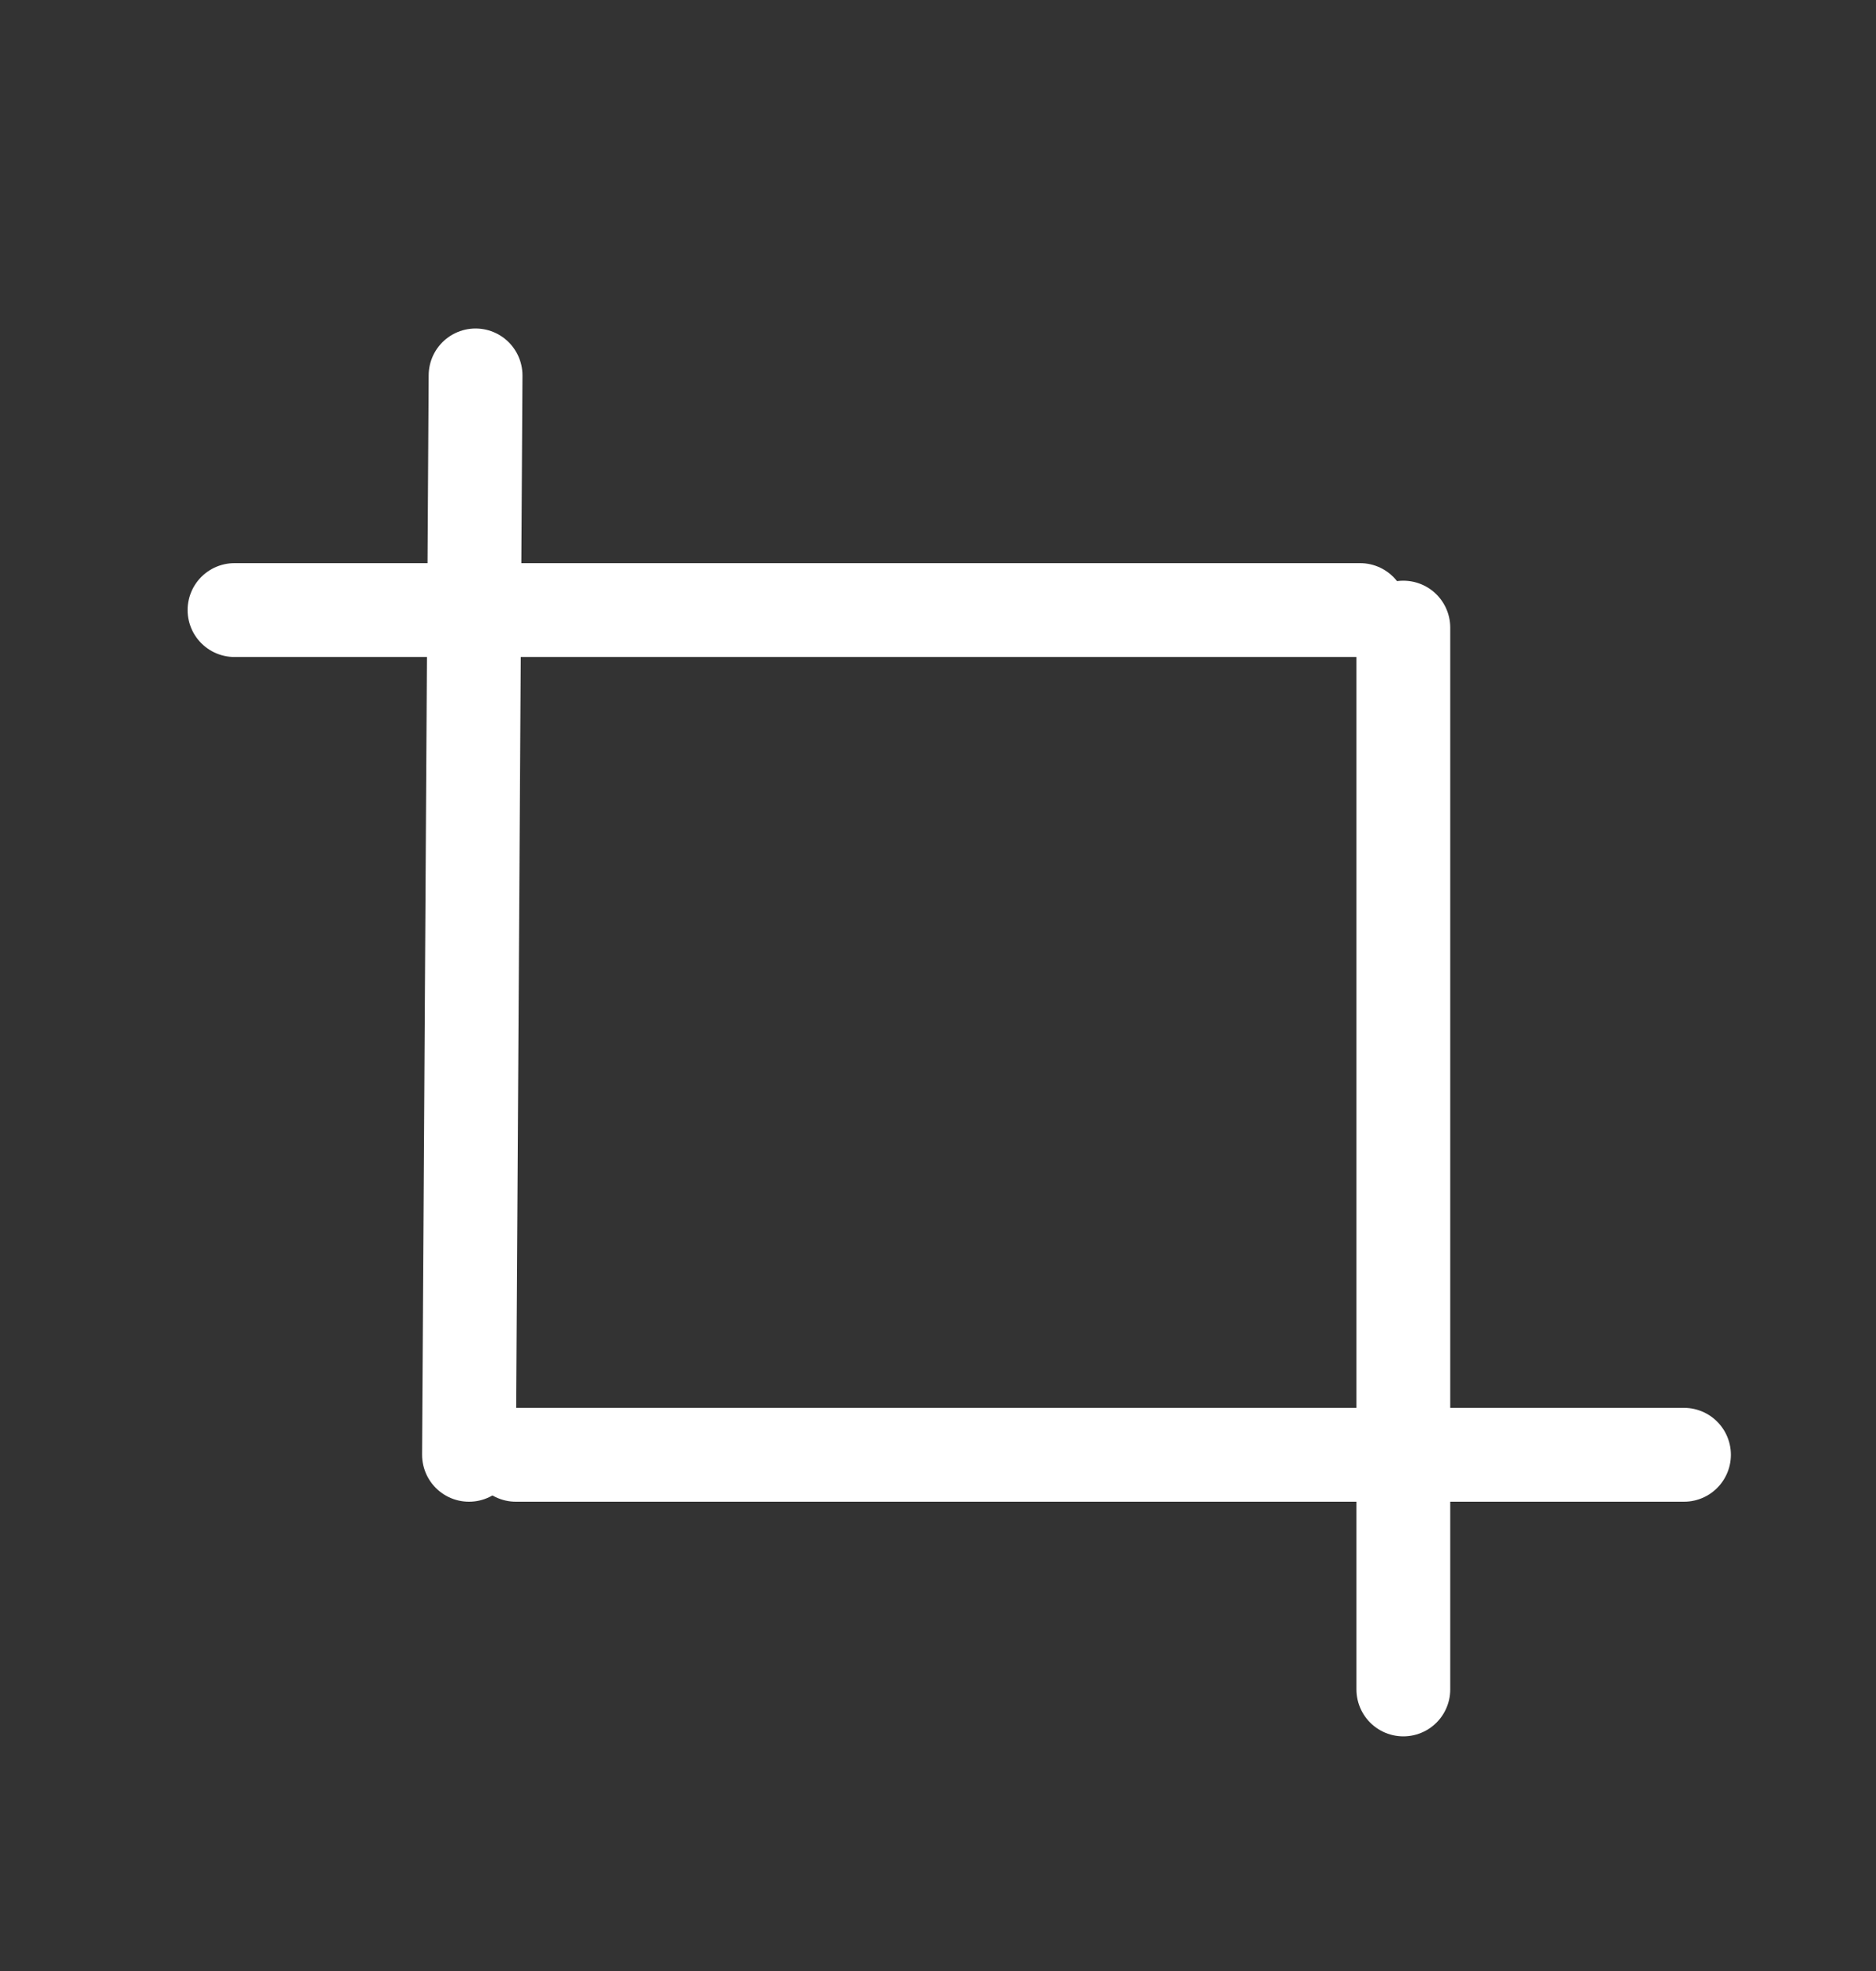
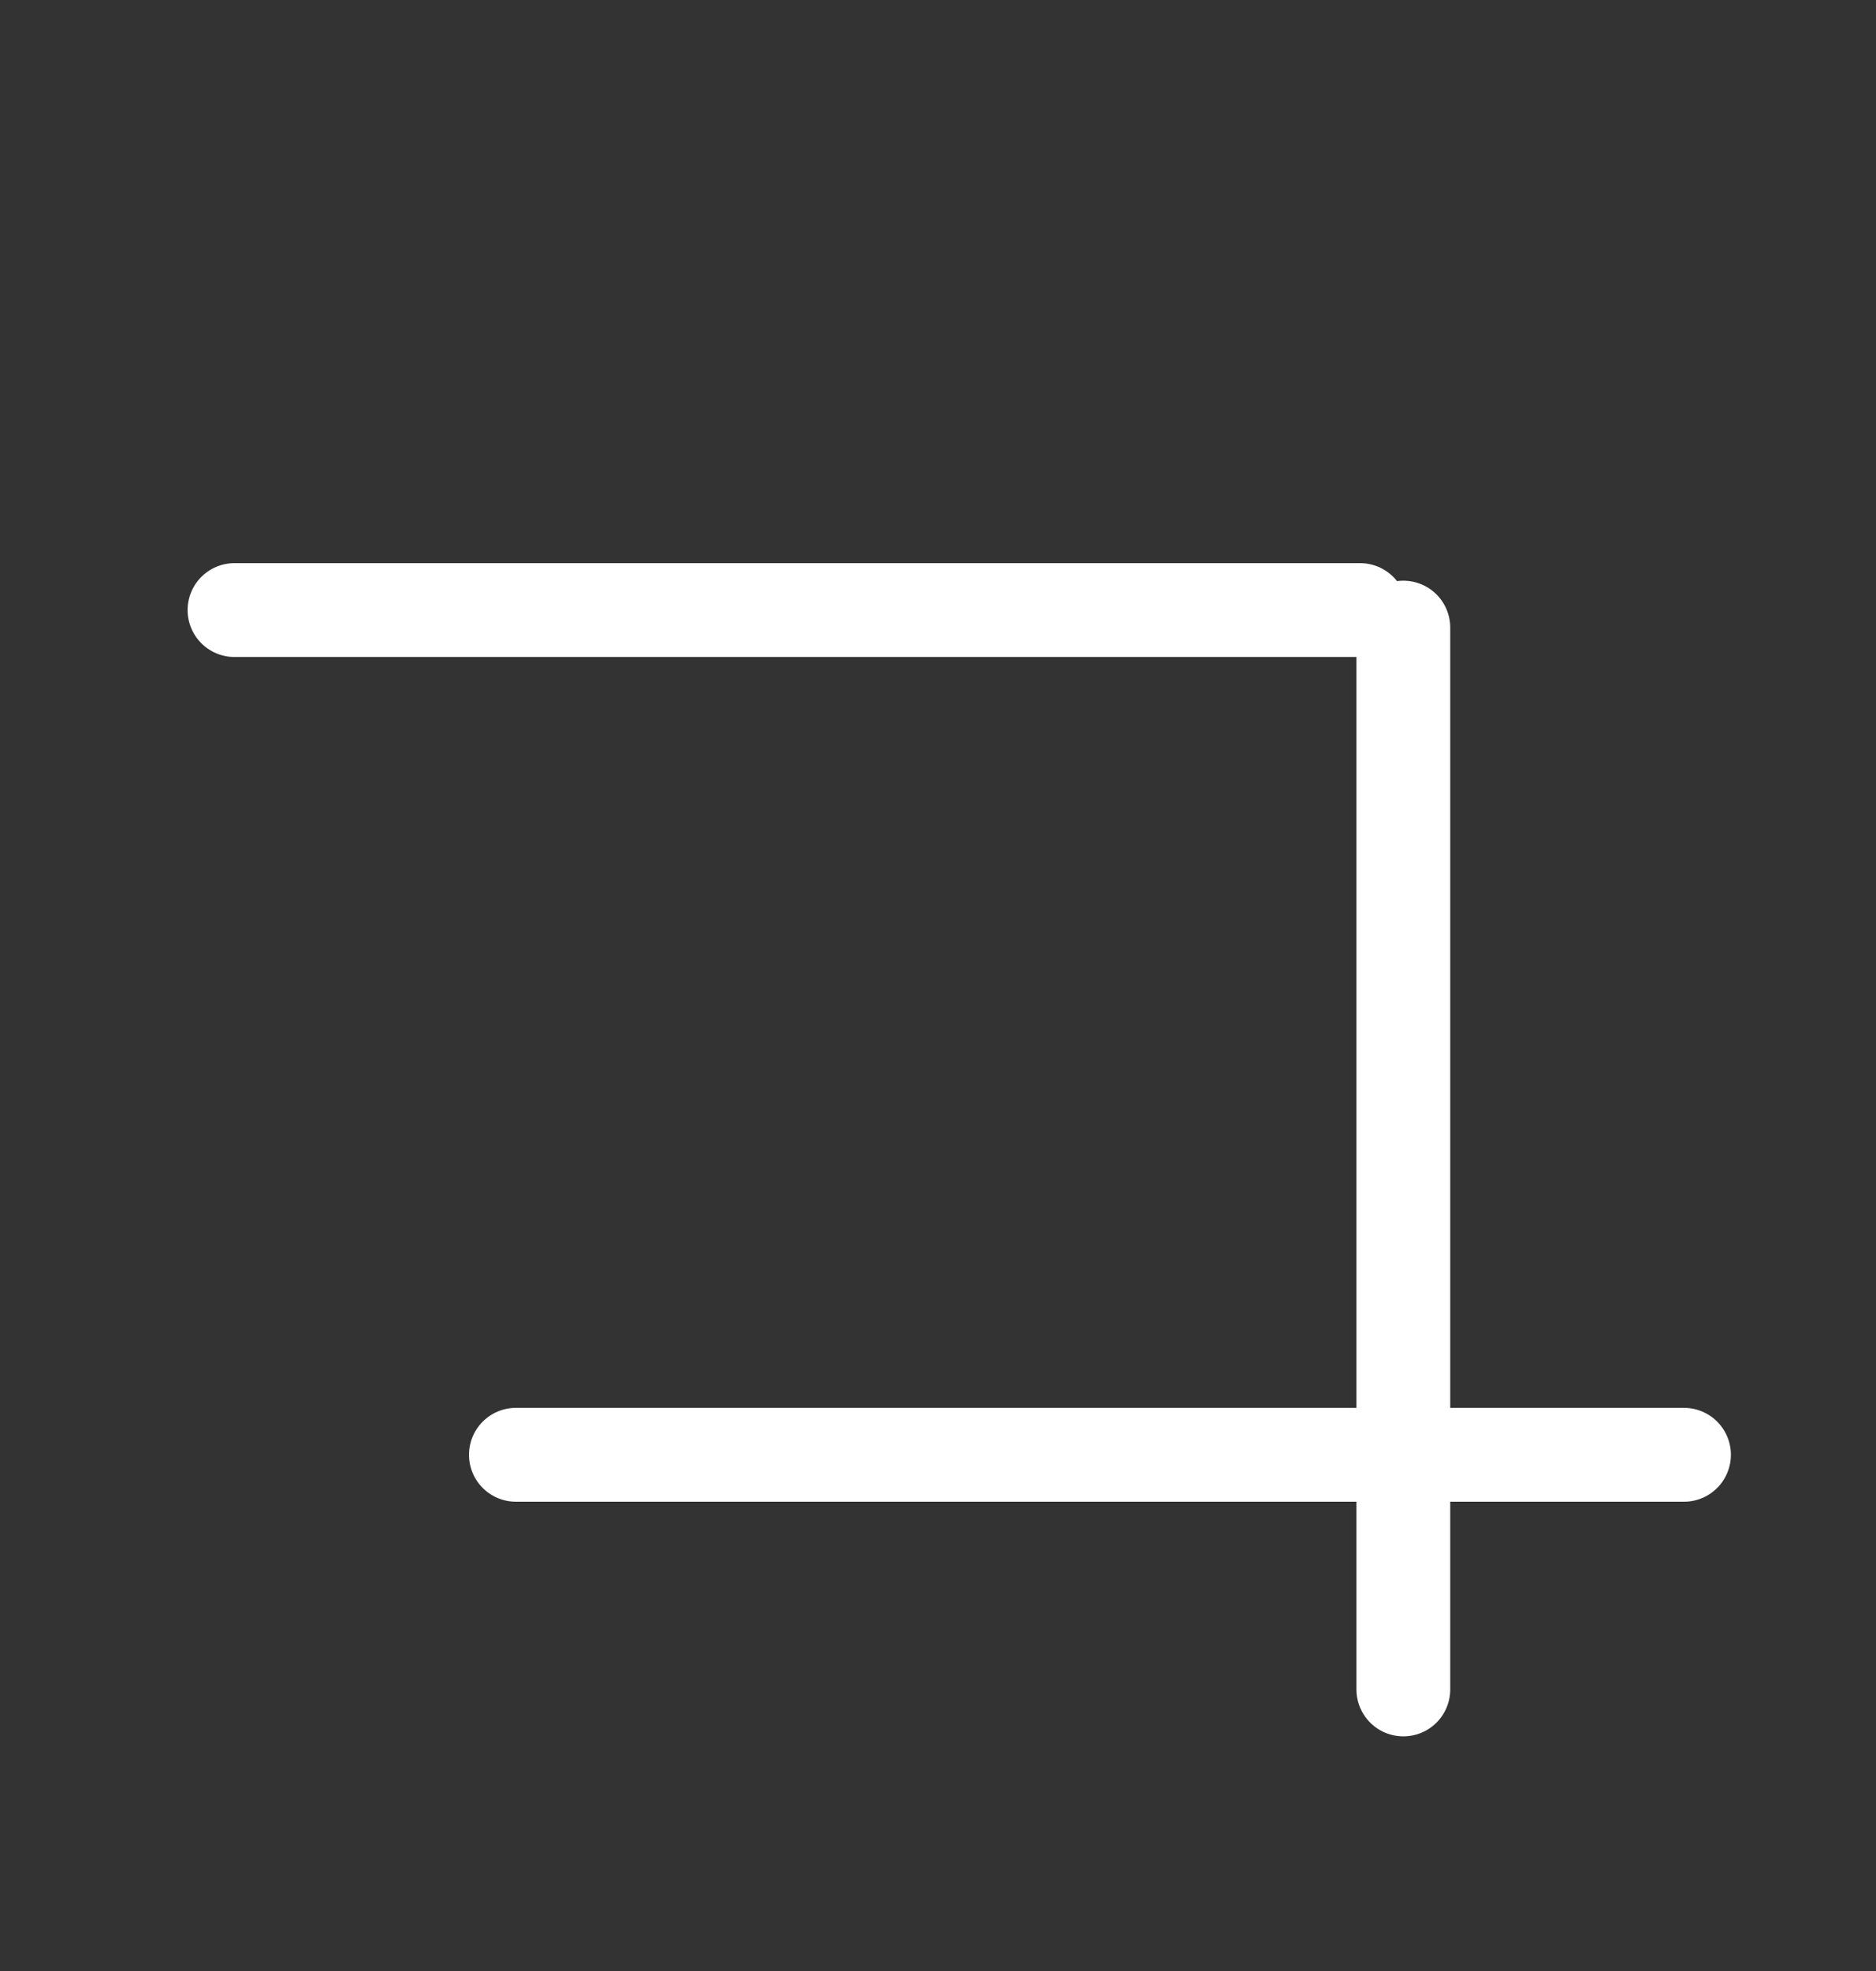
<svg xmlns="http://www.w3.org/2000/svg" width="20" height="21" viewBox="0 0 20 21" fill="none">
  <rect x="0" y="0" width="20" height="21" fill="#333333" stroke="none" />
  <line x1="2.5" y1="6.5" x2="14.5" y2="6.5" stroke="white" stroke-linecap="round" />
  <path d="M14.961 6.687V18" stroke="white" stroke-linecap="round" />
  <line x1="17.953" y1="15.5" x2="5.5" y2="15.5" stroke="white" stroke-linecap="round" />
-   <path d="M5 15.5L5.07 4" stroke="white" stroke-linecap="round" />
</svg>